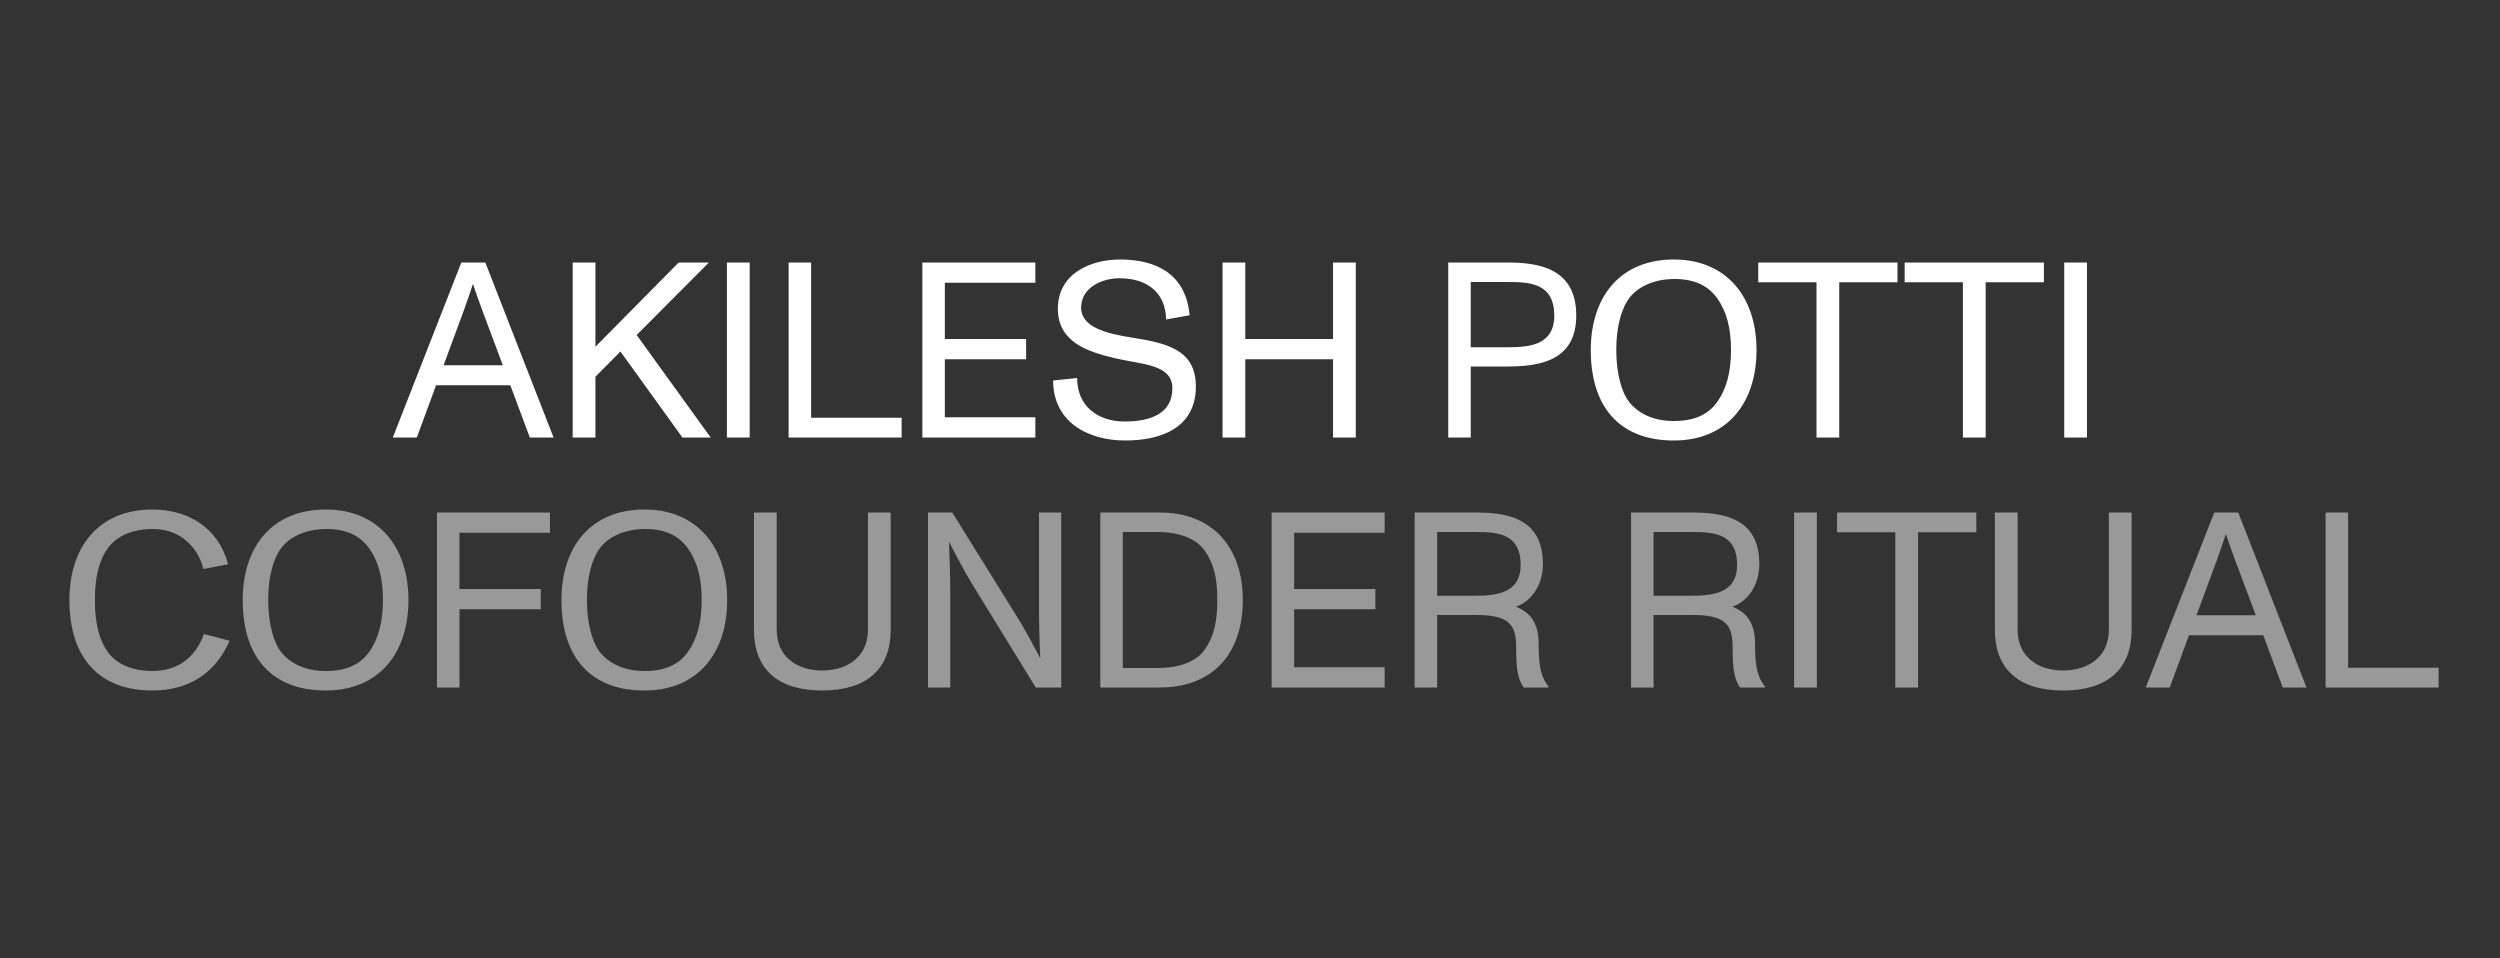
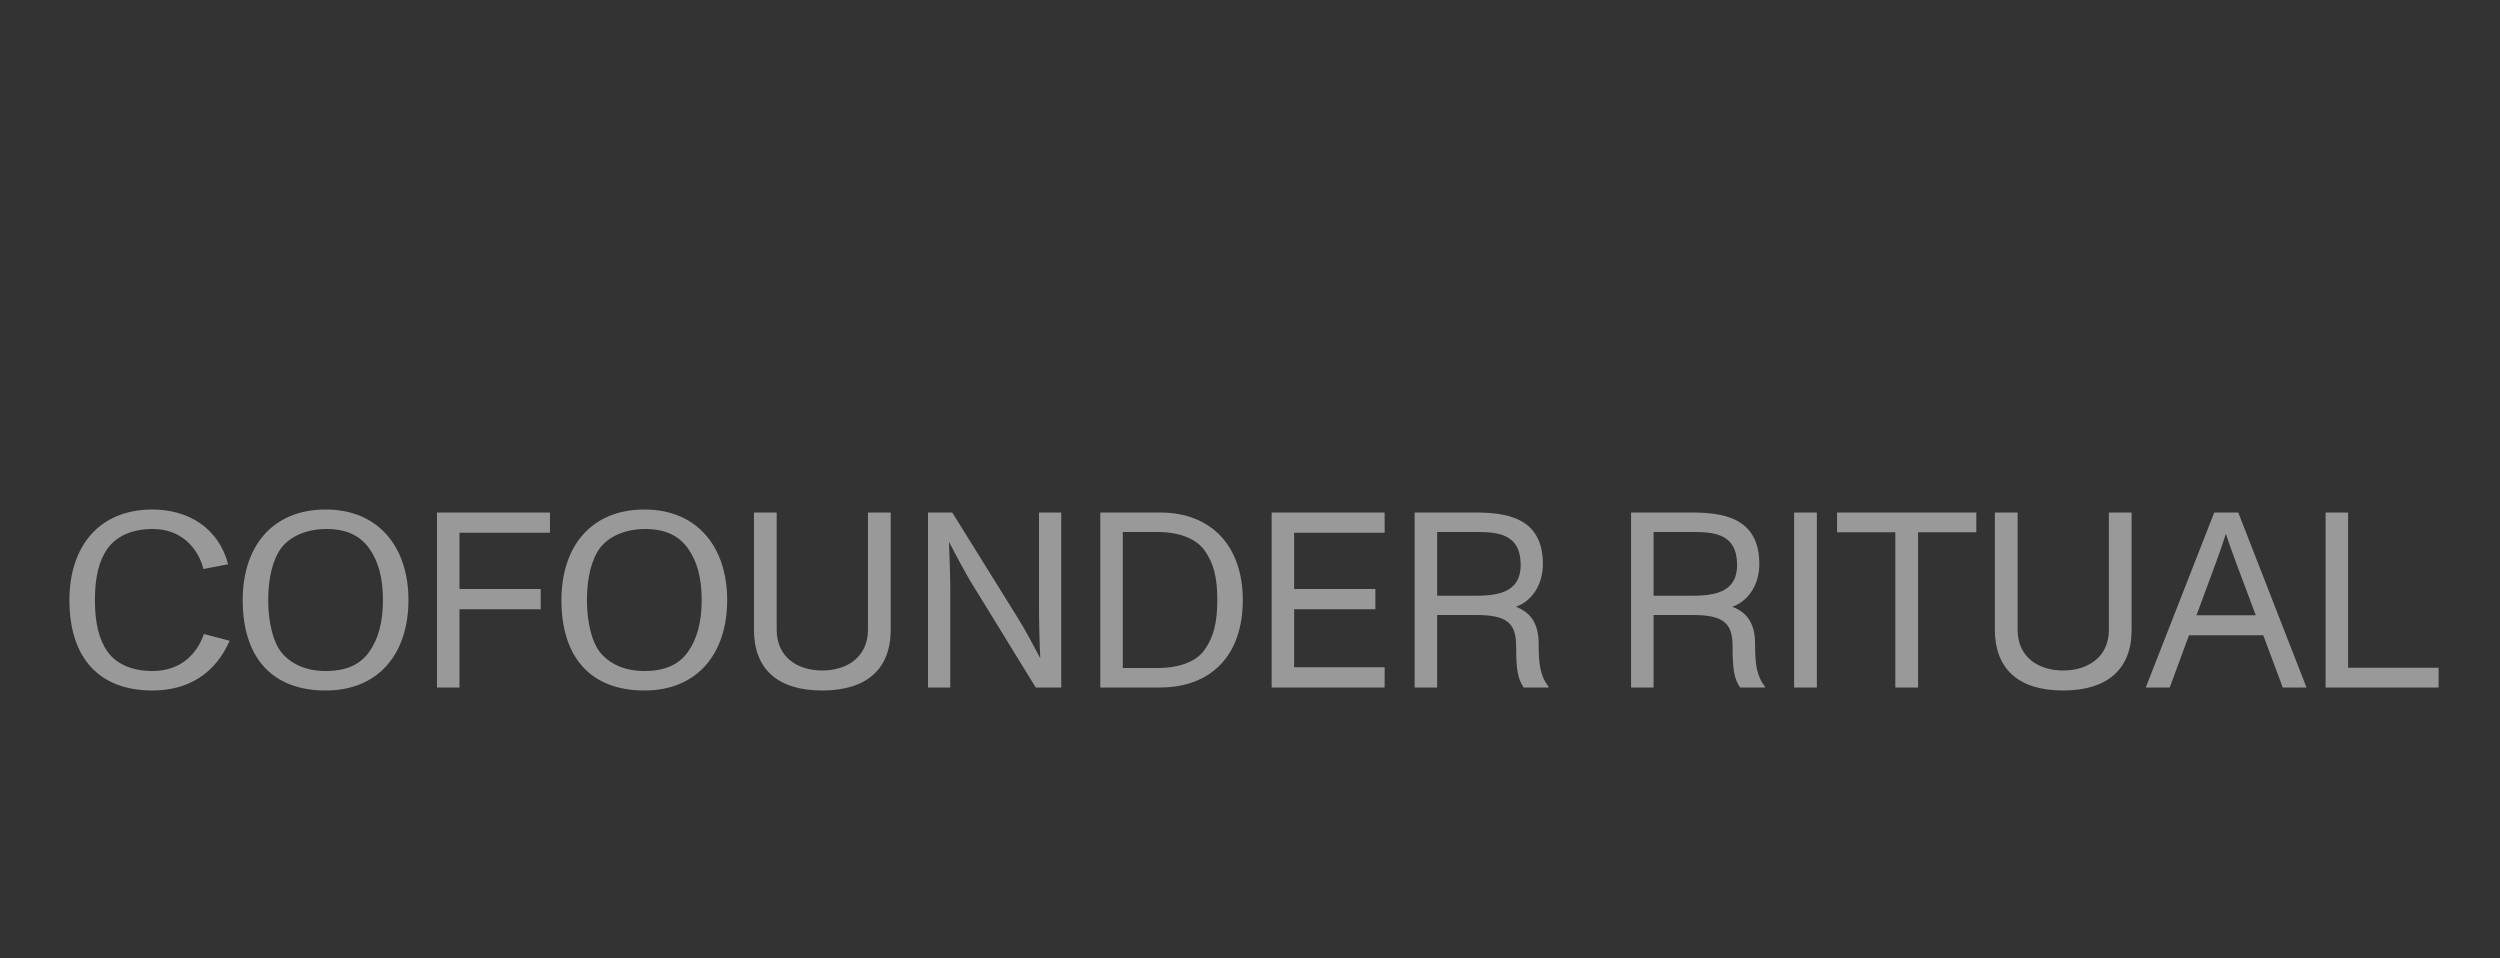
<svg xmlns="http://www.w3.org/2000/svg" width="240" height="92" viewBox="0 0 240 92" fill="none">
  <rect x="0" y="0" width="240" height="92" fill="#333333" stroke="none" />
-   <path d="M53.143 42H50.863L48.991 36.984H41.863L40.015 42H37.711L44.287 25.2H46.591L53.143 42ZM44.455 30L42.583 35.064H48.271L46.375 30C46.039 29.112 45.655 28.008 45.415 27.288H45.391C45.103 28.176 44.839 28.944 44.455 30ZM68.225 42H65.513L59.561 33.744L57.161 36.168V42H54.977V25.2H57.161V33.288L65.153 25.2H68.057L61.121 32.16L68.225 42ZM71.968 42H69.784V25.2H71.968V42ZM86.556 42H75.708V25.2H77.868V40.104H86.556V42ZM99.394 42H88.546V25.2H99.394V27.144H90.706V32.544H98.506V34.488H90.706V40.056H99.394V42ZM108.035 42.288C104.339 42.288 101.099 40.44 101.099 36.528L103.403 36.288C103.403 38.976 105.371 40.464 107.963 40.464C110.435 40.464 112.547 39.72 112.547 37.272C112.547 34.944 109.571 34.992 107.051 34.392C104.435 33.768 101.555 32.856 101.555 29.64C101.555 26.208 104.771 24.912 107.507 24.912C110.987 24.912 113.843 26.28 114.203 30.264L111.947 30.672C111.899 28.152 110.219 26.712 107.459 26.712C105.827 26.712 103.787 27.576 103.787 29.544C103.787 31.44 106.331 32.04 108.611 32.4C111.947 32.928 114.803 33.528 114.803 37.104C114.803 41.184 111.275 42.288 108.035 42.288ZM119.547 42H117.363V25.2H119.547V32.544H127.971V25.2H130.155V42H127.971V34.488H119.547V42ZM141.192 42H139.032V25.2H144.696C147.696 25.2 151.32 25.728 151.32 30.288C151.32 34.704 147.696 35.184 144.672 35.184H141.192V42ZM141.192 27.072V33.336H144.672C146.736 33.336 149.208 33.192 149.208 30.288C149.208 27.12 146.736 27.072 144.696 27.072H141.192ZM160.682 42.288C155.594 42.288 152.714 39.192 152.714 33.6C152.714 28.512 155.522 24.912 160.682 24.912C165.77 24.912 168.626 28.536 168.626 33.6C168.626 38.736 165.77 42.288 160.682 42.288ZM160.682 40.416C162.674 40.416 164.018 39.792 164.882 38.544C165.722 37.344 166.178 35.76 166.178 33.6C166.178 31.416 165.722 29.88 164.882 28.68C164.018 27.432 162.674 26.784 160.778 26.784C158.594 26.784 157.154 27.648 156.434 28.584C155.618 29.664 155.162 31.44 155.162 33.6C155.162 35.928 155.714 37.704 156.362 38.544C157.298 39.744 158.786 40.416 160.682 40.416ZM176.567 42H174.383V27.096H168.791V25.2H182.159V27.096H176.567V42ZM190.623 42H188.439V27.096H182.847V25.2H196.215V27.096H190.623V42ZM200.349 42H198.165V25.2H200.349V42Z" fill="white" />
  <path d="M14.632 66.288C9.543 66.288 6.663 63.192 6.663 57.6C6.663 52.512 9.471 48.912 14.632 48.912C18.064 48.912 20.968 50.664 21.904 54.168L19.527 54.624C19.023 52.608 17.392 50.784 14.68 50.784C12.759 50.784 11.223 51.408 10.312 52.68C9.495 53.832 9.111 55.44 9.111 57.6C9.111 59.784 9.495 61.368 10.312 62.544C11.175 63.768 12.711 64.416 14.632 64.416C17.367 64.416 18.904 62.784 19.576 60.864L22.047 61.512C20.703 64.584 18.16 66.288 14.632 66.288ZM31.267 66.288C26.178 66.288 23.299 63.192 23.299 57.6C23.299 52.512 26.107 48.912 31.267 48.912C36.355 48.912 39.211 52.536 39.211 57.6C39.211 62.736 36.355 66.288 31.267 66.288ZM31.267 64.416C33.258 64.416 34.602 63.792 35.467 62.544C36.306 61.344 36.763 59.76 36.763 57.6C36.763 55.416 36.306 53.88 35.467 52.68C34.602 51.432 33.258 50.784 31.363 50.784C29.178 50.784 27.738 51.648 27.018 52.584C26.203 53.664 25.747 55.44 25.747 57.6C25.747 59.928 26.299 61.704 26.947 62.544C27.883 63.744 29.37 64.416 31.267 64.416ZM44.109 66H41.949V49.2H52.797V51.144H44.109V56.544H51.909V58.488H44.109V66ZM61.865 66.288C56.777 66.288 53.897 63.192 53.897 57.6C53.897 52.512 56.705 48.912 61.865 48.912C66.953 48.912 69.809 52.536 69.809 57.6C69.809 62.736 66.953 66.288 61.865 66.288ZM61.865 64.416C63.857 64.416 65.201 63.792 66.065 62.544C66.905 61.344 67.361 59.76 67.361 57.6C67.361 55.416 66.905 53.88 66.065 52.68C65.201 51.432 63.857 50.784 61.961 50.784C59.777 50.784 58.337 51.648 57.617 52.584C56.801 53.664 56.345 55.44 56.345 57.6C56.345 59.928 56.897 61.704 57.545 62.544C58.481 63.744 59.969 64.416 61.865 64.416ZM78.931 66.288C74.659 66.288 72.379 64.224 72.379 60.456V49.2H74.563V60.456C74.563 63.12 76.603 64.368 78.931 64.368C81.259 64.368 83.323 63.12 83.323 60.456V49.2H85.507V60.456C85.507 64.224 83.203 66.288 78.931 66.288ZM91.224 66H89.088V49.2H91.416L97.728 59.352C98.4 60.432 99.144 61.824 99.84 63.144H99.864C99.792 61.752 99.744 59.568 99.744 58.872V49.2H101.88V66H99.432L93.192 55.848C92.808 55.224 91.776 53.328 91.128 52.056H91.104C91.176 53.664 91.224 55.872 91.224 56.328V66ZM111.341 66H105.629V49.2H111.341C116.429 49.2 119.309 52.56 119.309 57.6C119.309 62.856 116.333 66 111.341 66ZM107.789 51.072V64.128H111.101C113.285 64.128 114.893 63.48 115.661 62.352C116.501 61.152 116.861 59.784 116.861 57.6C116.861 55.392 116.501 54.072 115.661 52.872C114.845 51.696 113.189 51.072 111.101 51.072H107.789ZM132.925 66H122.077V49.2H132.925V51.144H124.237V56.544H132.037V58.488H124.237V64.056H132.925V66ZM147.71 61.8C147.71 63.744 147.854 64.896 148.67 65.928L148.646 66H146.27C145.718 65.16 145.55 64.368 145.55 62.04C145.55 59.808 144.662 59.04 141.71 59.04H137.966V66H135.806V49.2H141.494C144.47 49.2 148.118 49.584 148.118 54.144C148.118 56.208 146.99 57.744 145.526 58.248C147.11 58.848 147.71 60.072 147.71 61.8ZM137.966 57.192H141.47C143.534 57.192 145.982 57.024 145.982 54.24C145.982 51.072 143.534 51.072 141.494 51.072H137.966V57.192ZM168.487 61.8C168.487 63.744 168.631 64.896 169.447 65.928L169.423 66H167.047C166.495 65.16 166.327 64.368 166.327 62.04C166.327 59.808 165.439 59.04 162.487 59.04H158.743V66H156.583V49.2H162.271C165.247 49.2 168.895 49.584 168.895 54.144C168.895 56.208 167.767 57.744 166.303 58.248C167.887 58.848 168.487 60.072 168.487 61.8ZM158.743 57.192H162.247C164.311 57.192 166.759 57.024 166.759 54.24C166.759 51.072 164.311 51.072 162.271 51.072H158.743V57.192ZM174.418 66H172.234V49.2H174.418V66ZM184.134 66H181.95V51.096H176.358V49.2H189.726V51.096H184.134V66ZM198.06 66.288C193.788 66.288 191.508 64.224 191.508 60.456V49.2H193.692V60.456C193.692 63.12 195.732 64.368 198.06 64.368C200.388 64.368 202.452 63.12 202.452 60.456V49.2H204.636V60.456C204.636 64.224 202.332 66.288 198.06 66.288ZM221.424 66H219.144L217.272 60.984H210.144L208.296 66H205.992L212.568 49.2H214.872L221.424 66ZM212.736 54L210.864 59.064H216.552L214.656 54C214.32 53.112 213.936 52.008 213.696 51.288H213.672C213.384 52.176 213.12 52.944 212.736 54ZM234.106 66H223.258V49.2H225.418V64.104H234.106V66Z" fill="#999999" />
</svg>